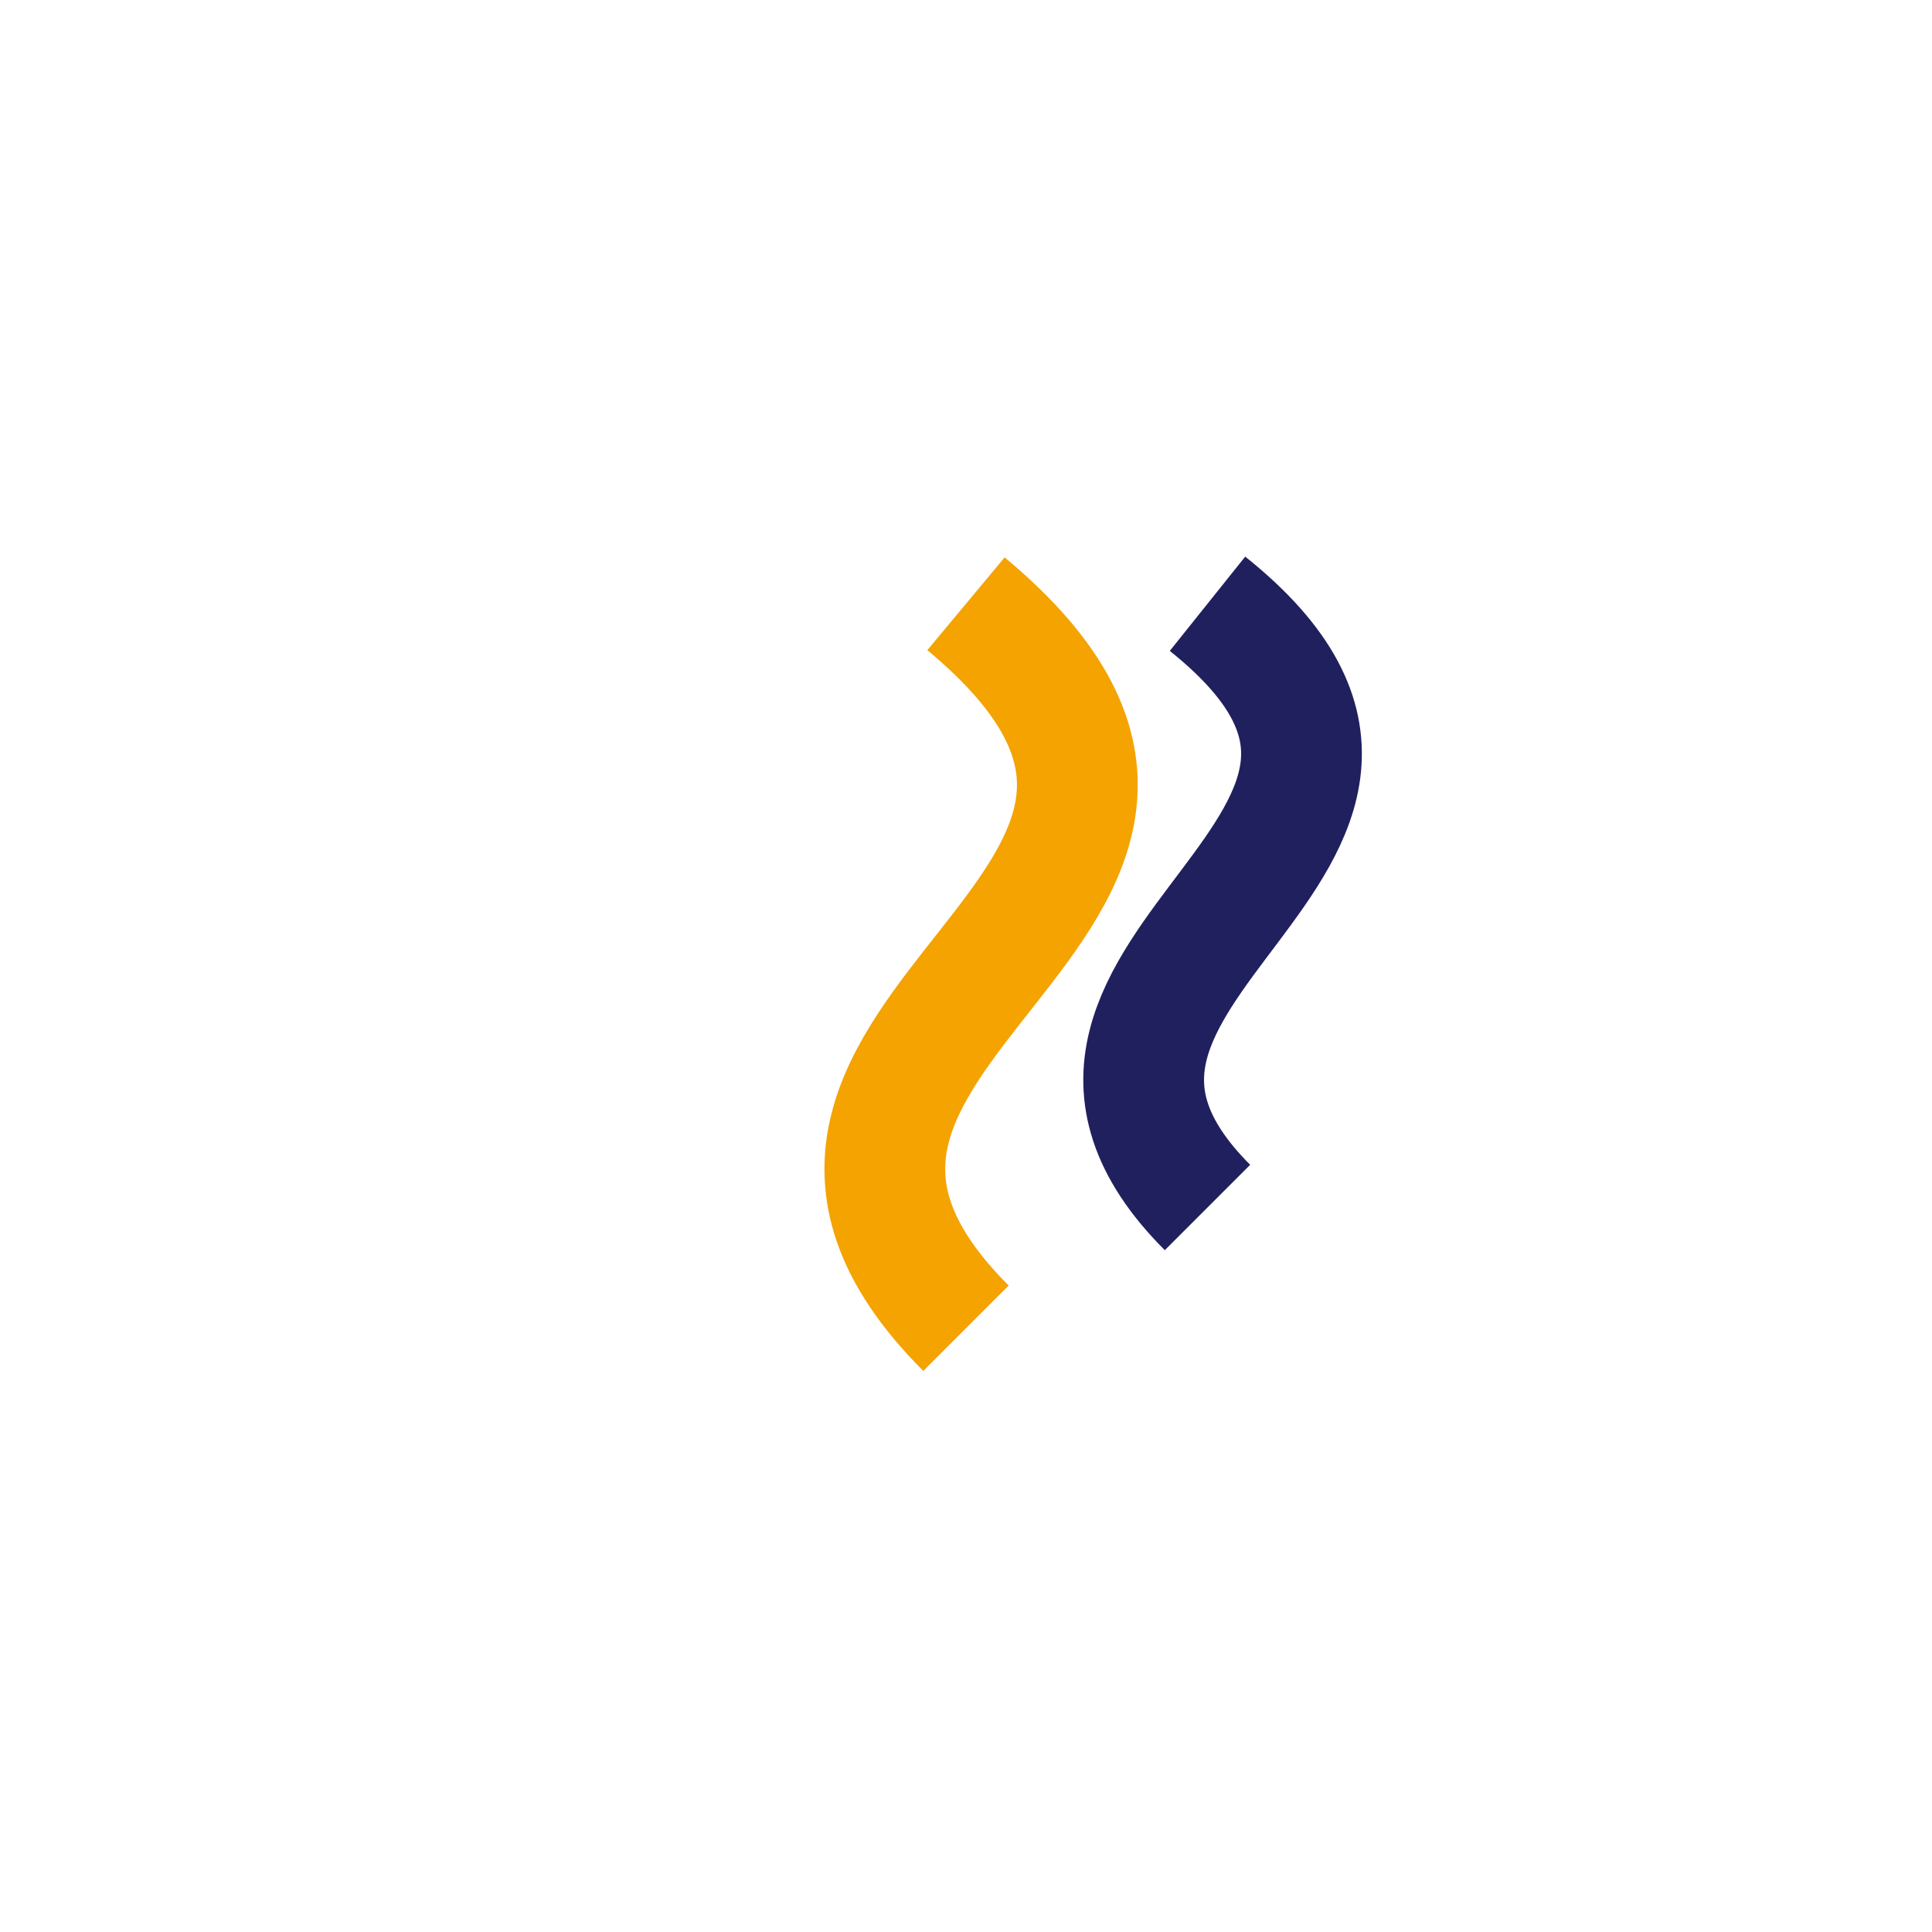
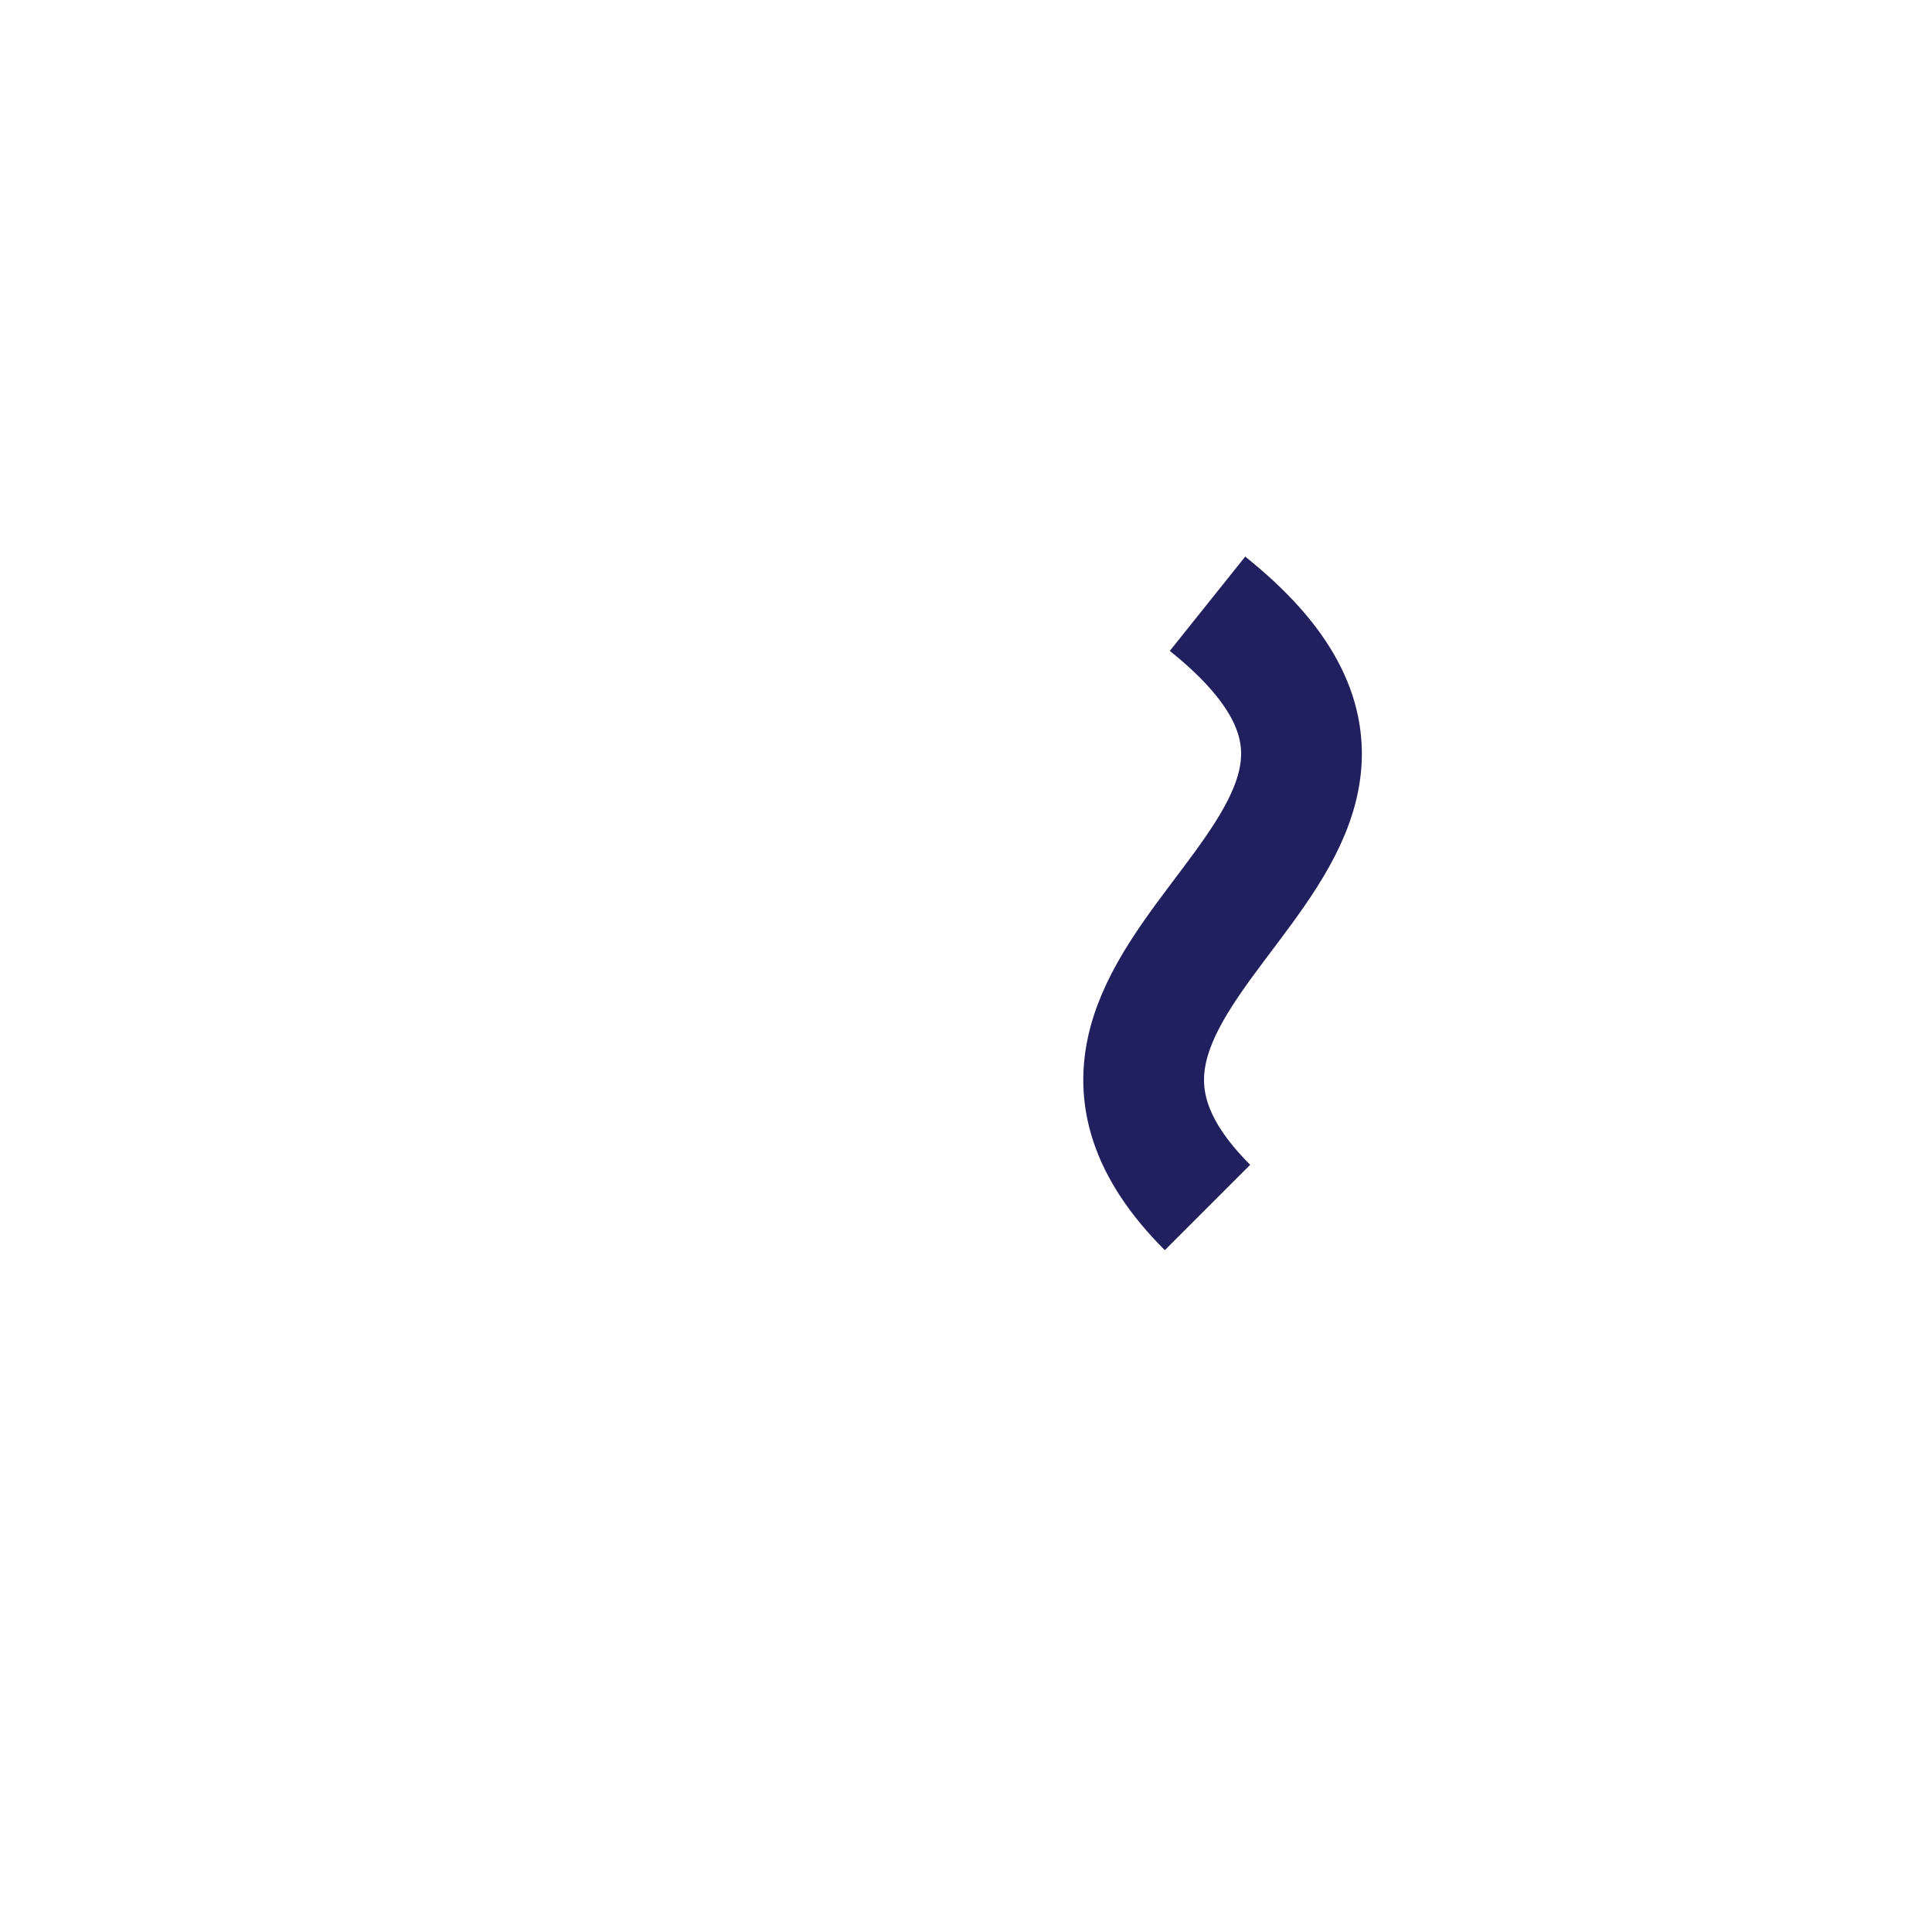
<svg xmlns="http://www.w3.org/2000/svg" width="32" height="32" viewBox="0 0 32 32">
-   <path d="M16 22c-5-5 6-7 0-12" fill="none" stroke="#F4A300" stroke-width="2" />
  <path d="M20 20c-4-4 5-6 0-10" fill="none" stroke="#21205E" stroke-width="2" />
</svg>